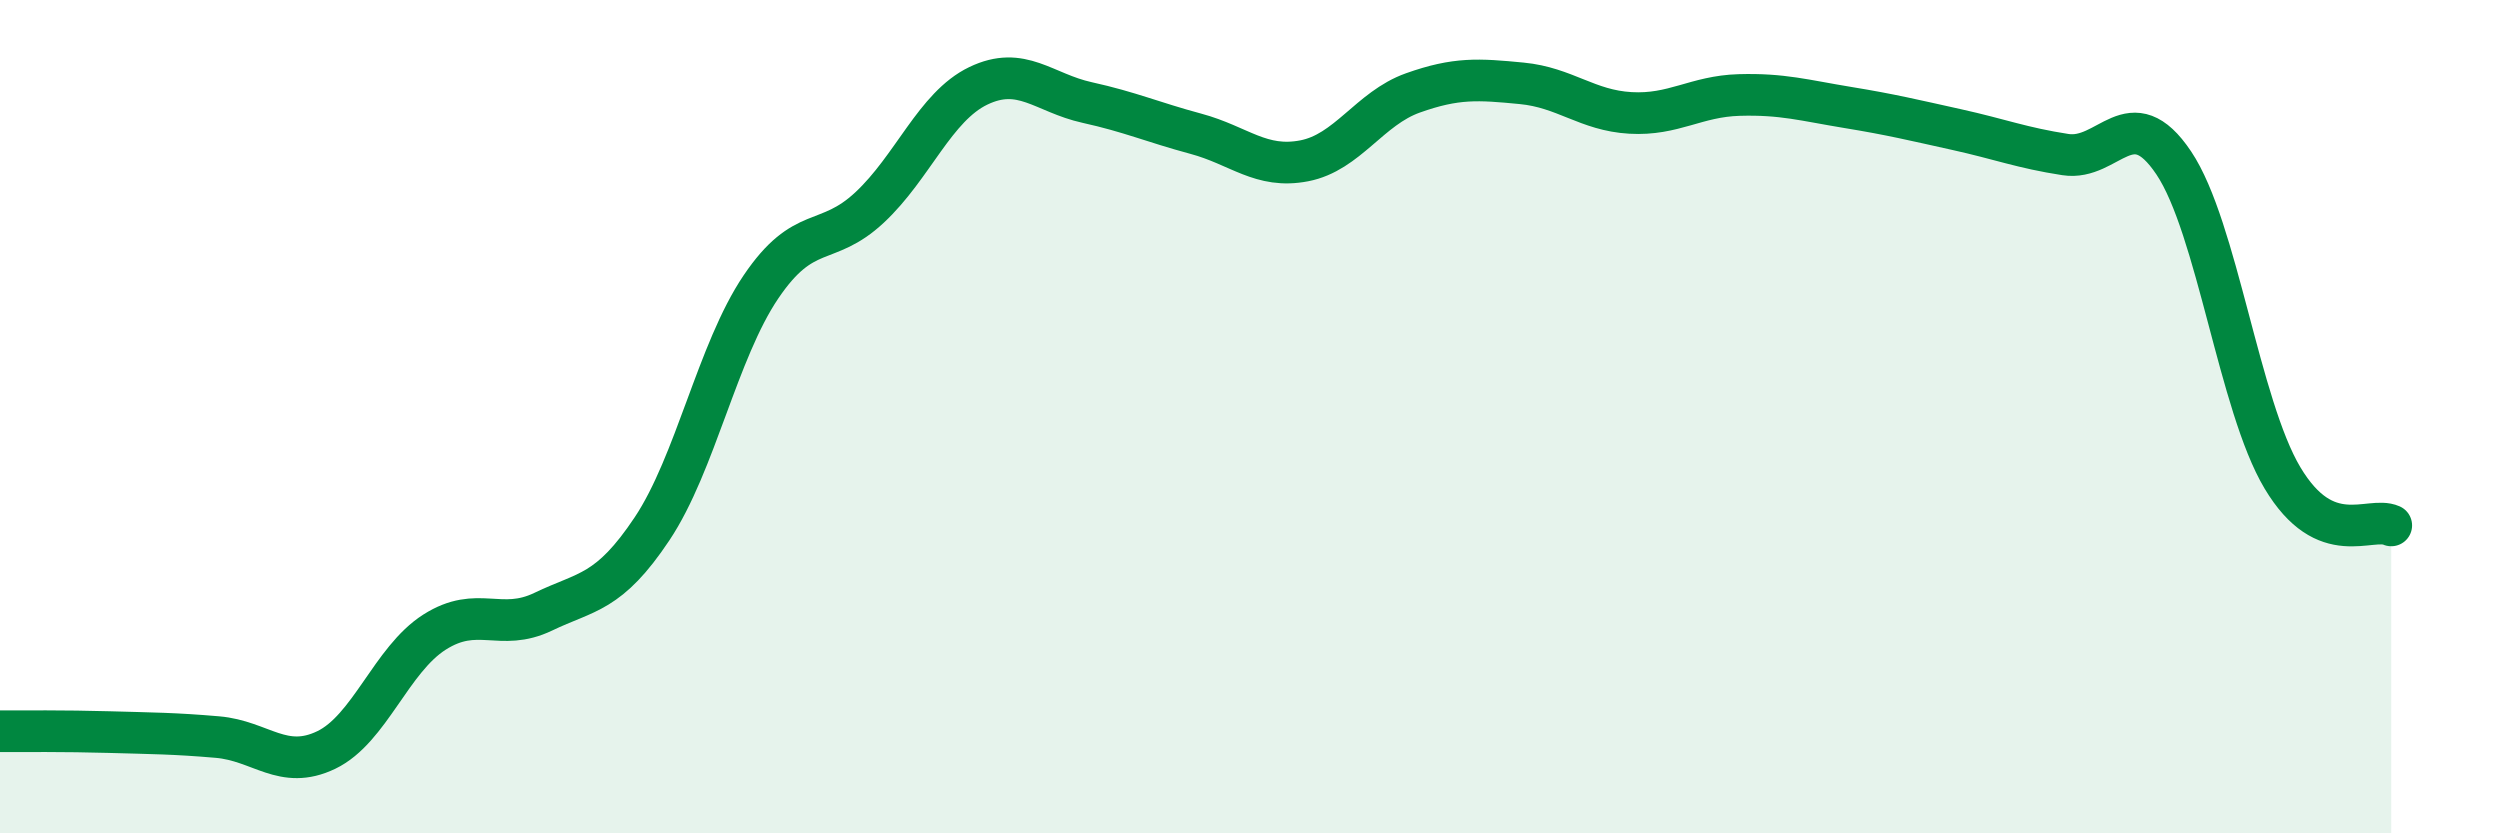
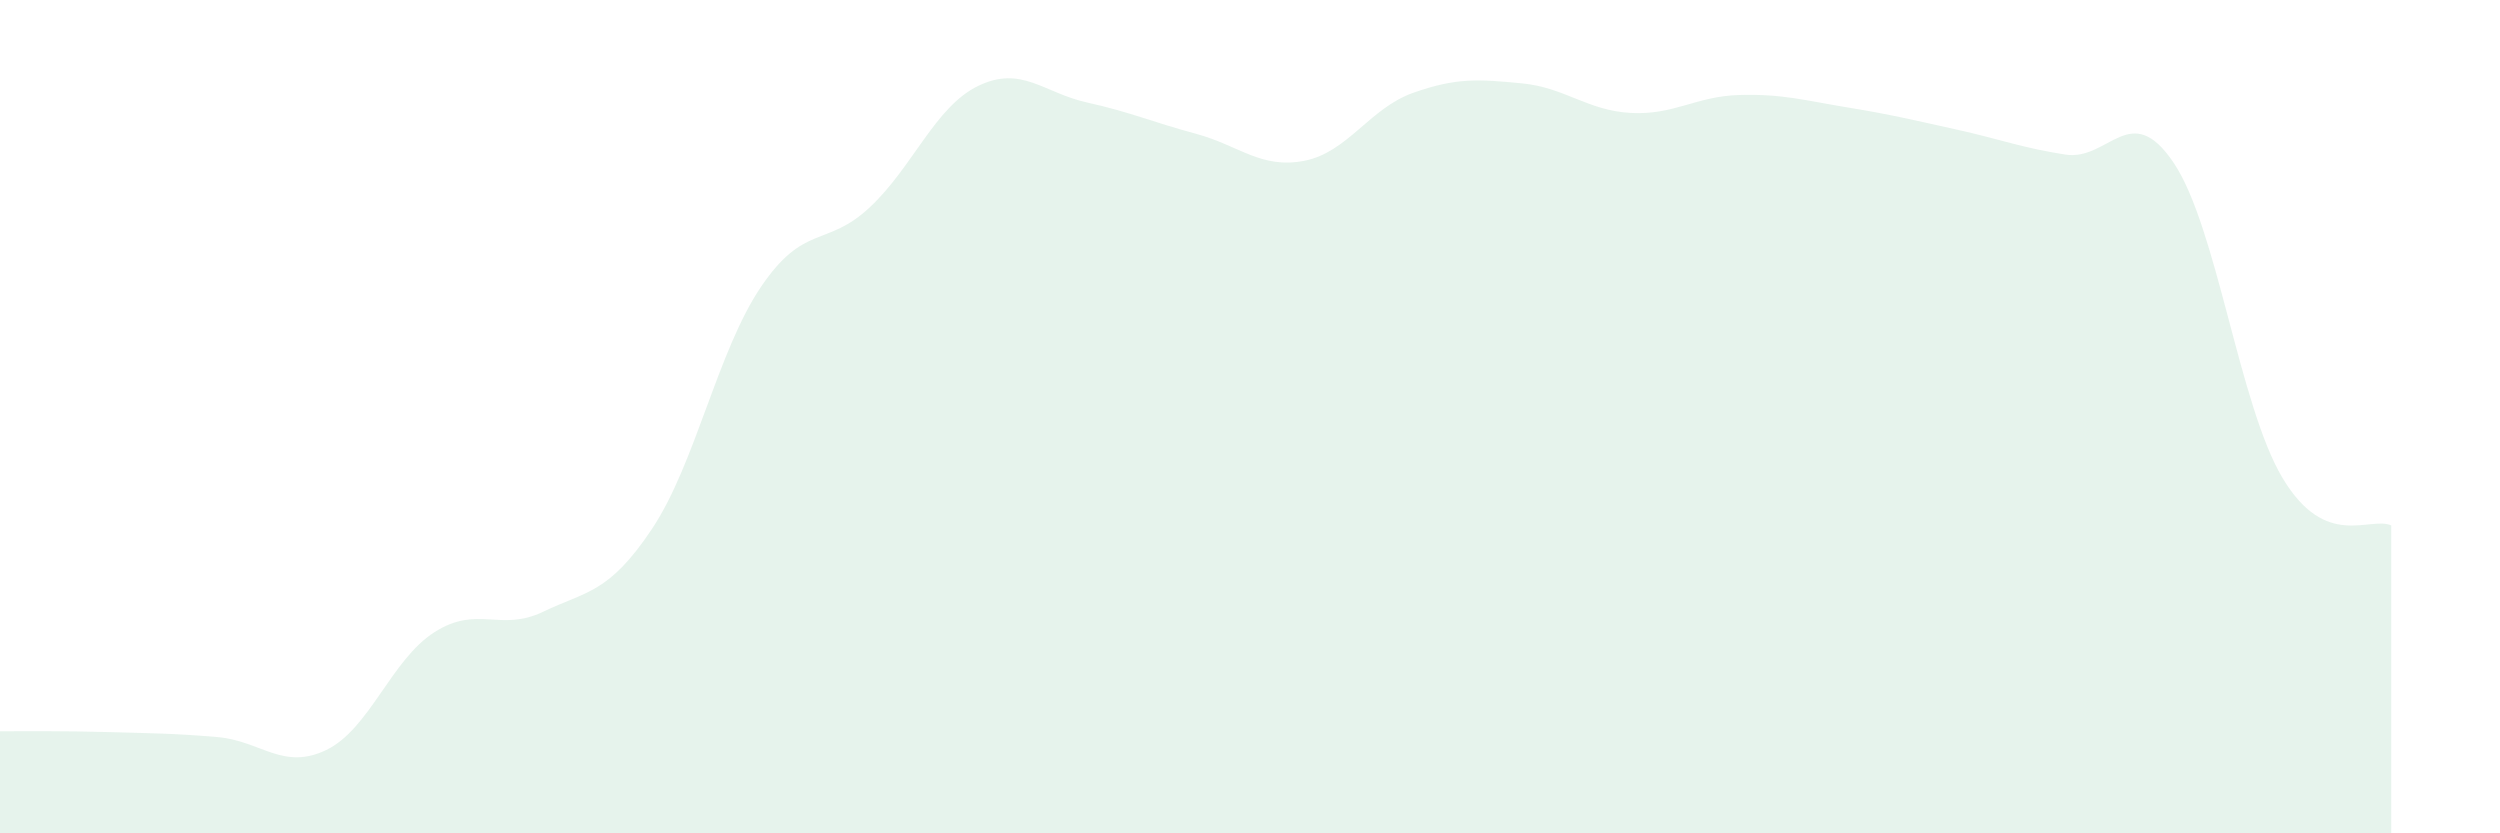
<svg xmlns="http://www.w3.org/2000/svg" width="60" height="20" viewBox="0 0 60 20">
  <path d="M 0,17.55 C 0.52,17.55 1.57,17.54 2.61,17.57 C 3.65,17.6 4.18,17.6 5.22,17.69 C 6.26,17.78 6.79,18.5 7.83,18 C 8.87,17.5 9.39,15.83 10.43,15.17 C 11.47,14.51 12,15.18 13.04,14.68 C 14.08,14.18 14.61,14.25 15.65,12.69 C 16.69,11.13 17.22,8.43 18.26,6.89 C 19.3,5.35 19.83,5.95 20.87,4.98 C 21.91,4.01 22.44,2.56 23.48,2.06 C 24.52,1.56 25.05,2.23 26.09,2.46 C 27.13,2.69 27.66,2.93 28.7,3.21 C 29.74,3.49 30.26,4.06 31.3,3.86 C 32.34,3.66 32.87,2.6 33.91,2.23 C 34.95,1.86 35.48,1.9 36.52,2 C 37.56,2.1 38.09,2.65 39.13,2.71 C 40.17,2.77 40.7,2.31 41.74,2.28 C 42.78,2.25 43.31,2.41 44.35,2.58 C 45.39,2.75 45.92,2.88 46.96,3.11 C 48,3.34 48.53,3.55 49.57,3.71 C 50.61,3.87 51.13,2.36 52.17,3.91 C 53.21,5.46 53.74,9.73 54.78,11.47 C 55.82,13.21 56.87,12.38 57.39,12.61L57.39 20L0 20Z" fill="#008740" opacity="0.1" stroke-linecap="round" stroke-linejoin="round" />
-   <path d="M 0,17.55 C 0.52,17.55 1.57,17.54 2.61,17.57 C 3.65,17.6 4.18,17.6 5.22,17.69 C 6.26,17.78 6.79,18.5 7.83,18 C 8.87,17.5 9.39,15.83 10.43,15.17 C 11.47,14.51 12,15.18 13.04,14.68 C 14.08,14.18 14.61,14.25 15.65,12.69 C 16.69,11.13 17.22,8.43 18.26,6.89 C 19.3,5.35 19.83,5.95 20.87,4.98 C 21.91,4.01 22.44,2.56 23.48,2.06 C 24.52,1.56 25.05,2.23 26.09,2.46 C 27.13,2.69 27.66,2.93 28.7,3.21 C 29.74,3.49 30.26,4.06 31.3,3.86 C 32.34,3.66 32.87,2.6 33.91,2.23 C 34.95,1.86 35.48,1.9 36.52,2 C 37.56,2.1 38.09,2.65 39.13,2.71 C 40.17,2.77 40.7,2.31 41.74,2.28 C 42.78,2.25 43.31,2.41 44.35,2.58 C 45.39,2.75 45.92,2.88 46.96,3.11 C 48,3.34 48.53,3.55 49.57,3.71 C 50.61,3.87 51.13,2.36 52.17,3.91 C 53.21,5.46 53.74,9.73 54.78,11.47 C 55.82,13.21 56.87,12.38 57.39,12.61" stroke="#008740" stroke-width="1" fill="none" stroke-linecap="round" stroke-linejoin="round" />
</svg>